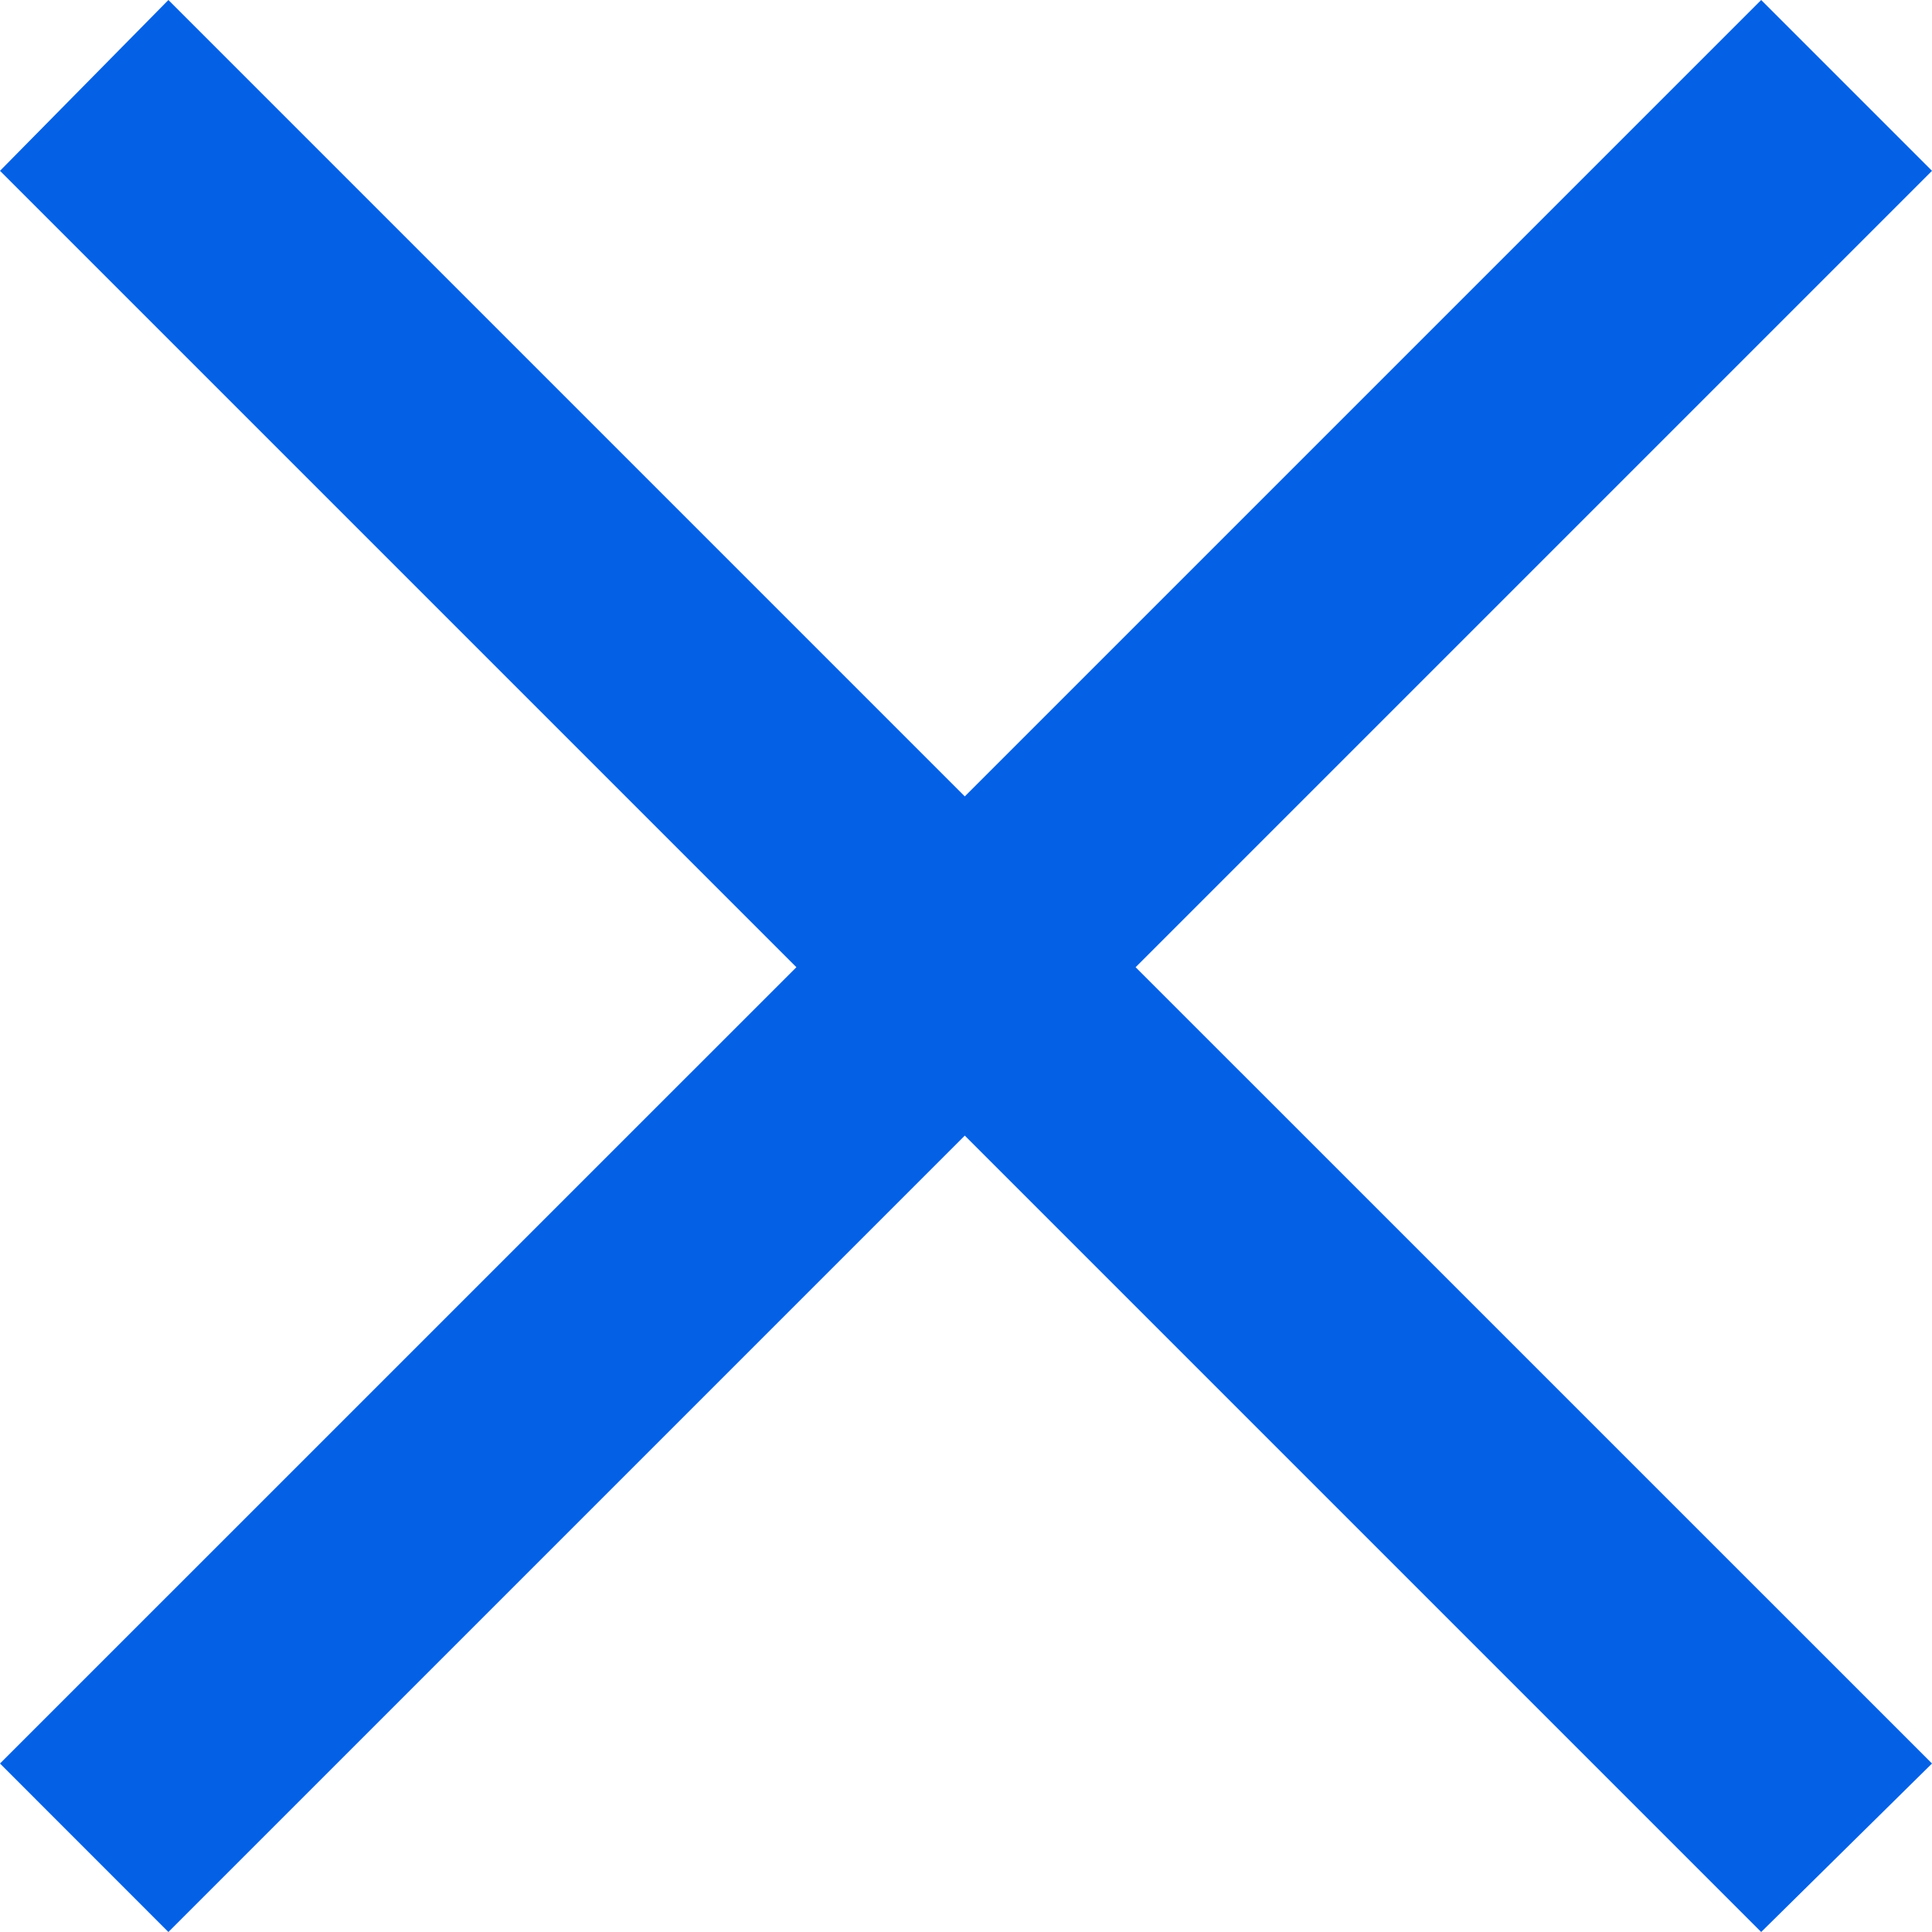
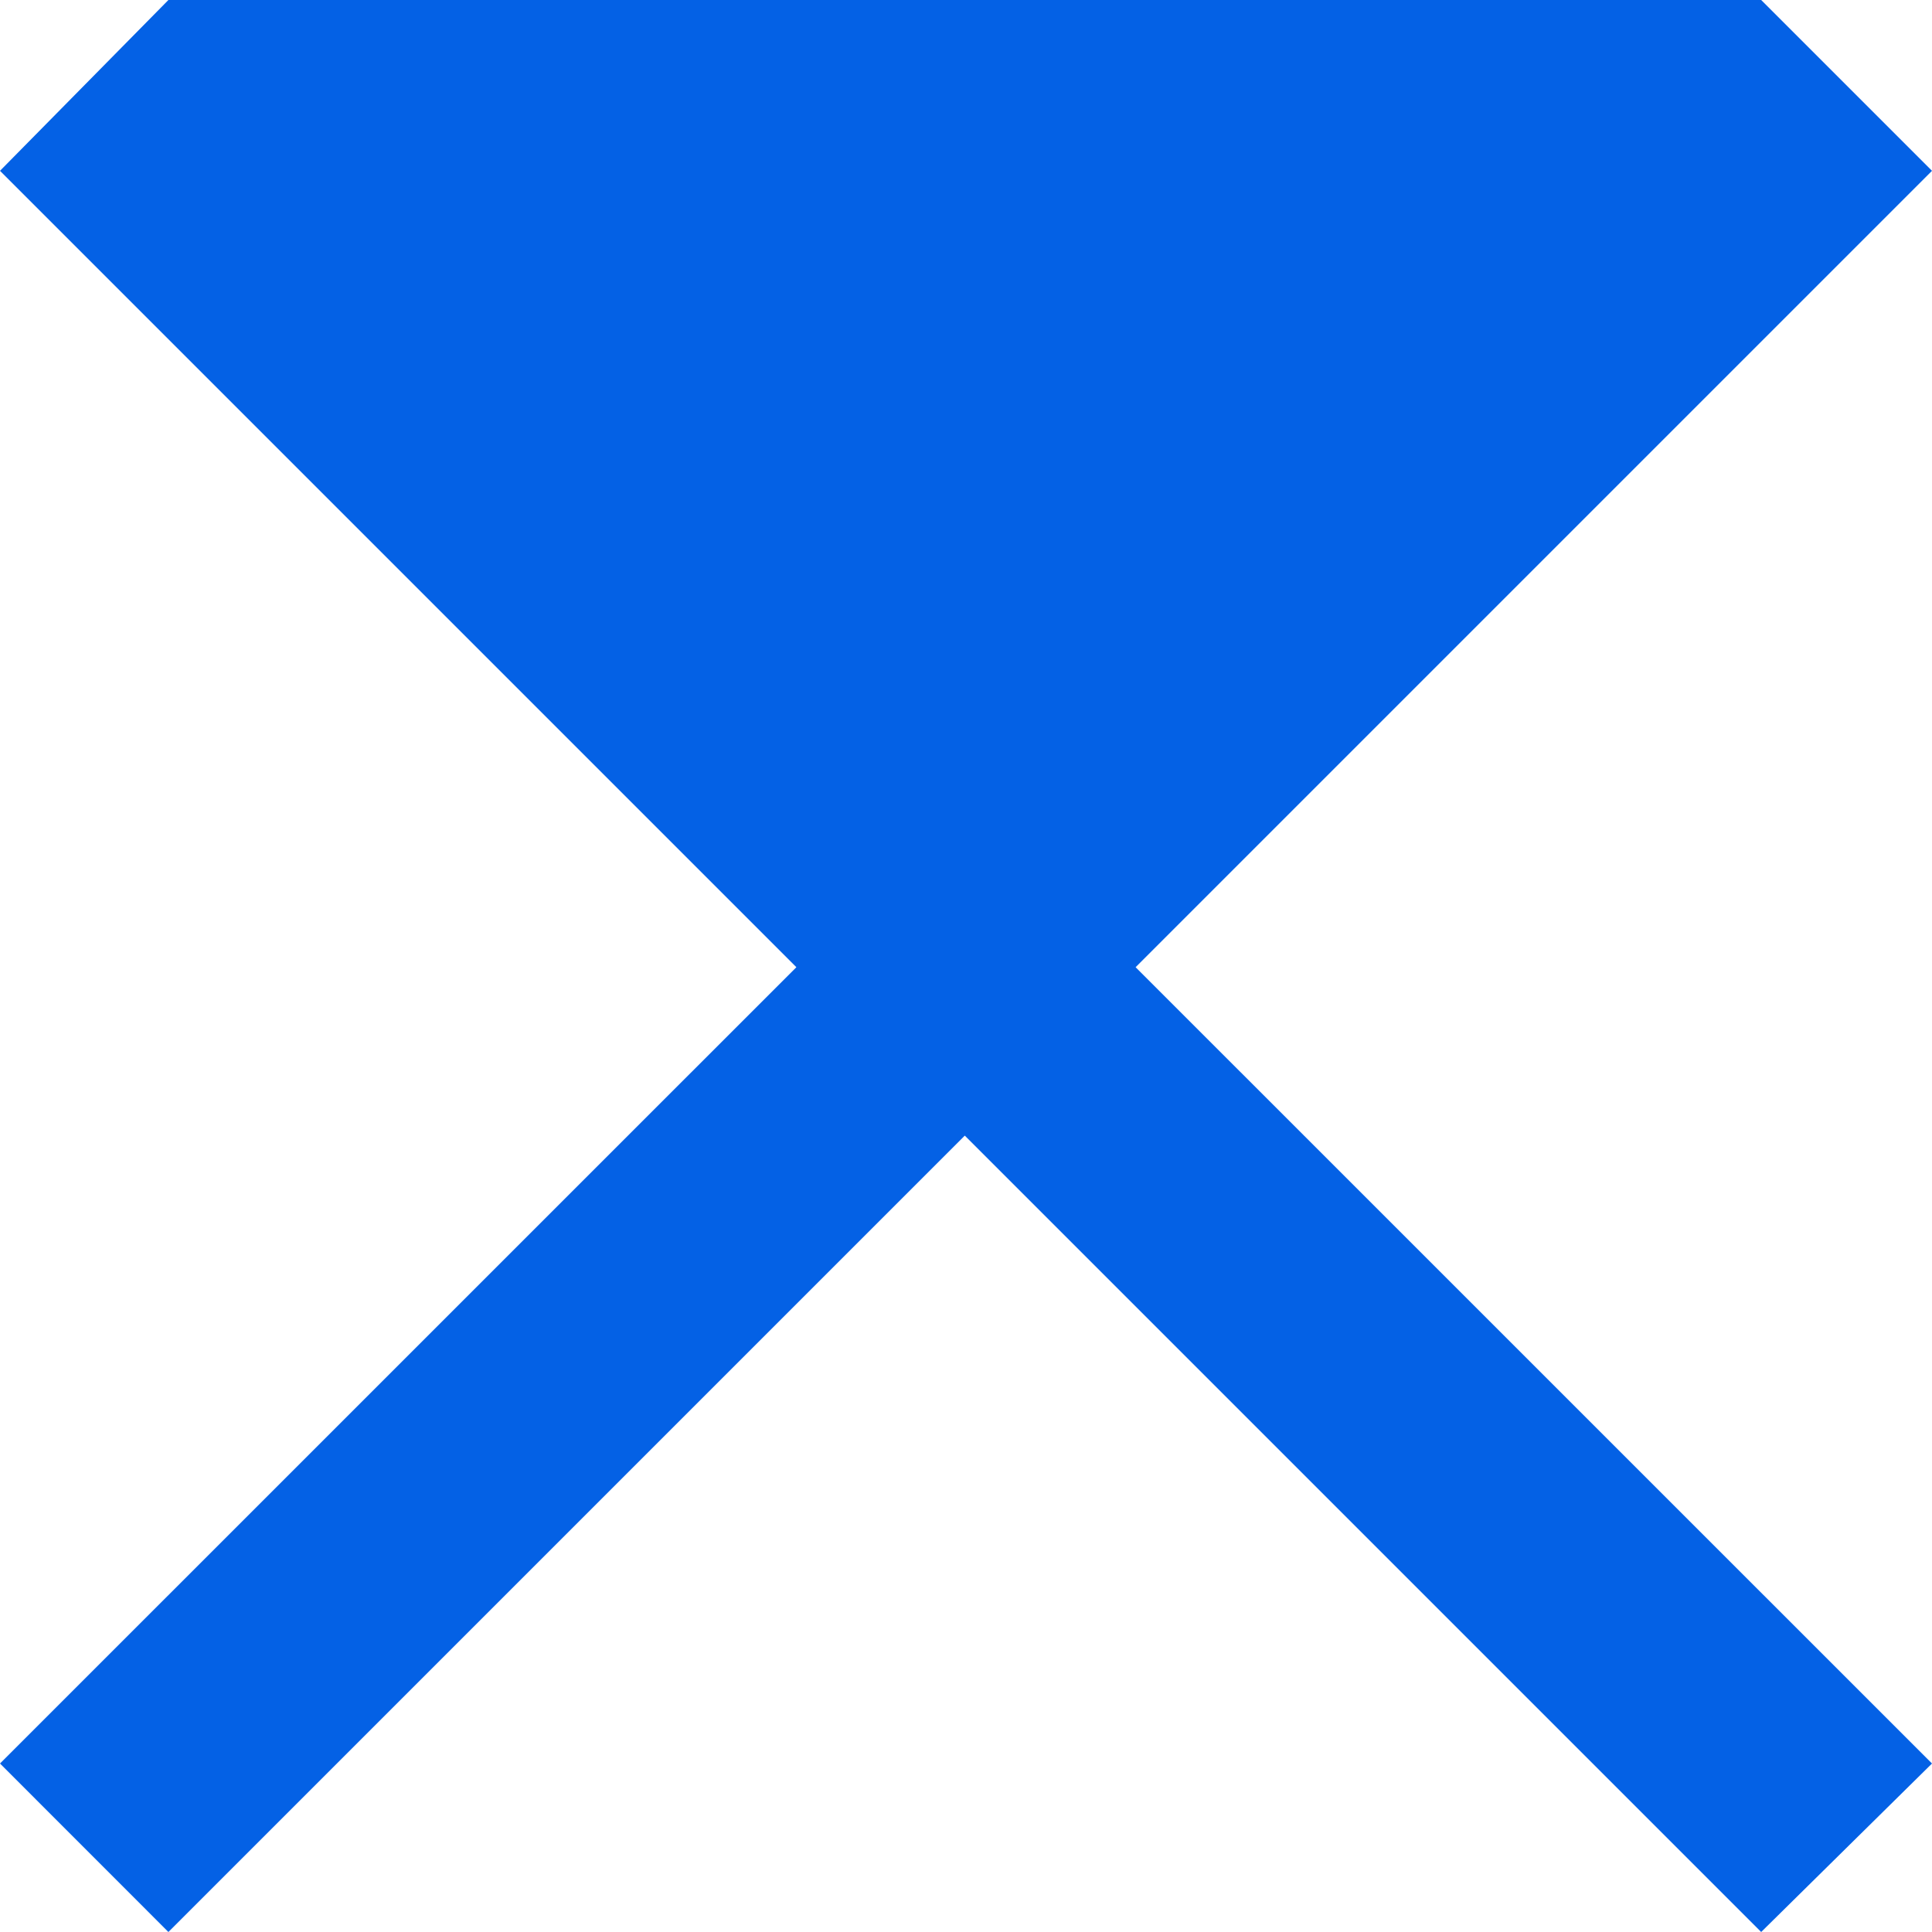
<svg xmlns="http://www.w3.org/2000/svg" width="24" height="24" viewBox="0 0 24 24" fill="none">
-   <path fill-rule="evenodd" clip-rule="evenodd" d="M0 2.122L9.893 12.015L0 21.907L2.092 24L11.985 14.107L21.878 24L24 21.907L14.107 12.015L24 2.122L21.878 0L11.985 9.893L2.092 0L0 2.122Z" fill="#0461E5" />
+   <path fill-rule="evenodd" clip-rule="evenodd" d="M0 2.122L9.893 12.015L0 21.907L2.092 24L11.985 14.107L21.878 24L24 21.907L14.107 12.015L24 2.122L21.878 0L2.092 0L0 2.122Z" fill="#0461E5" />
</svg>